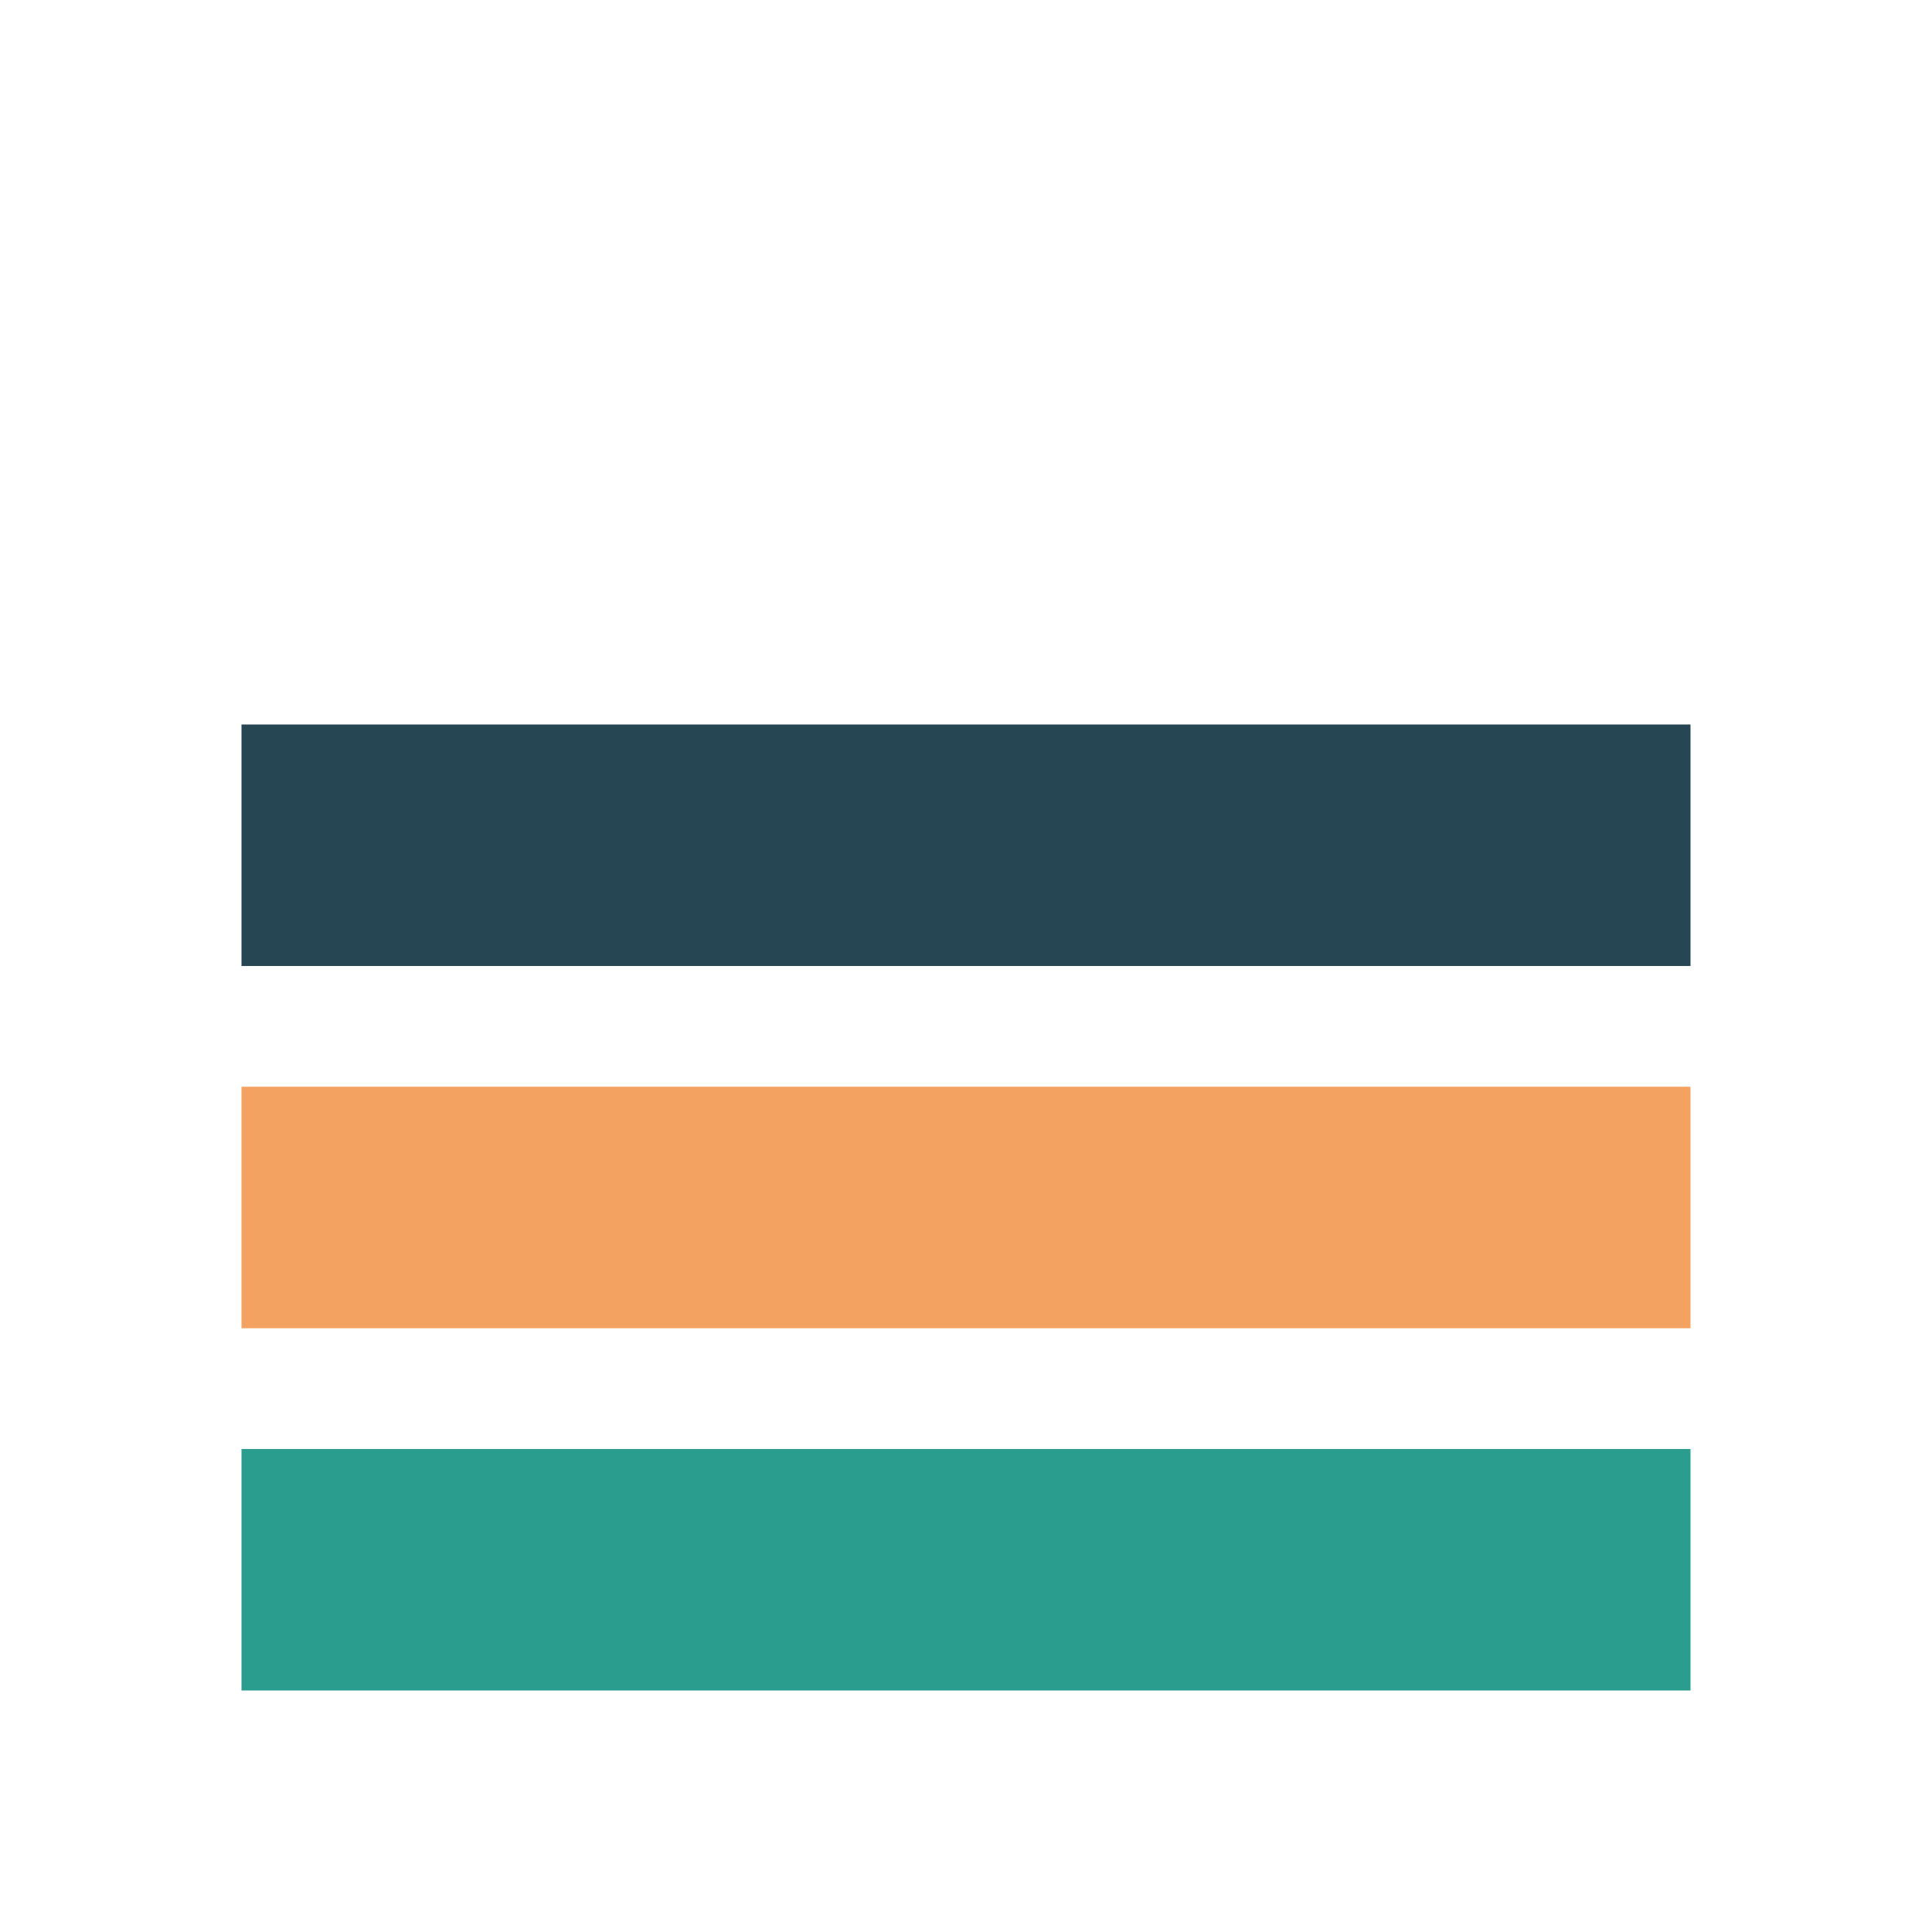
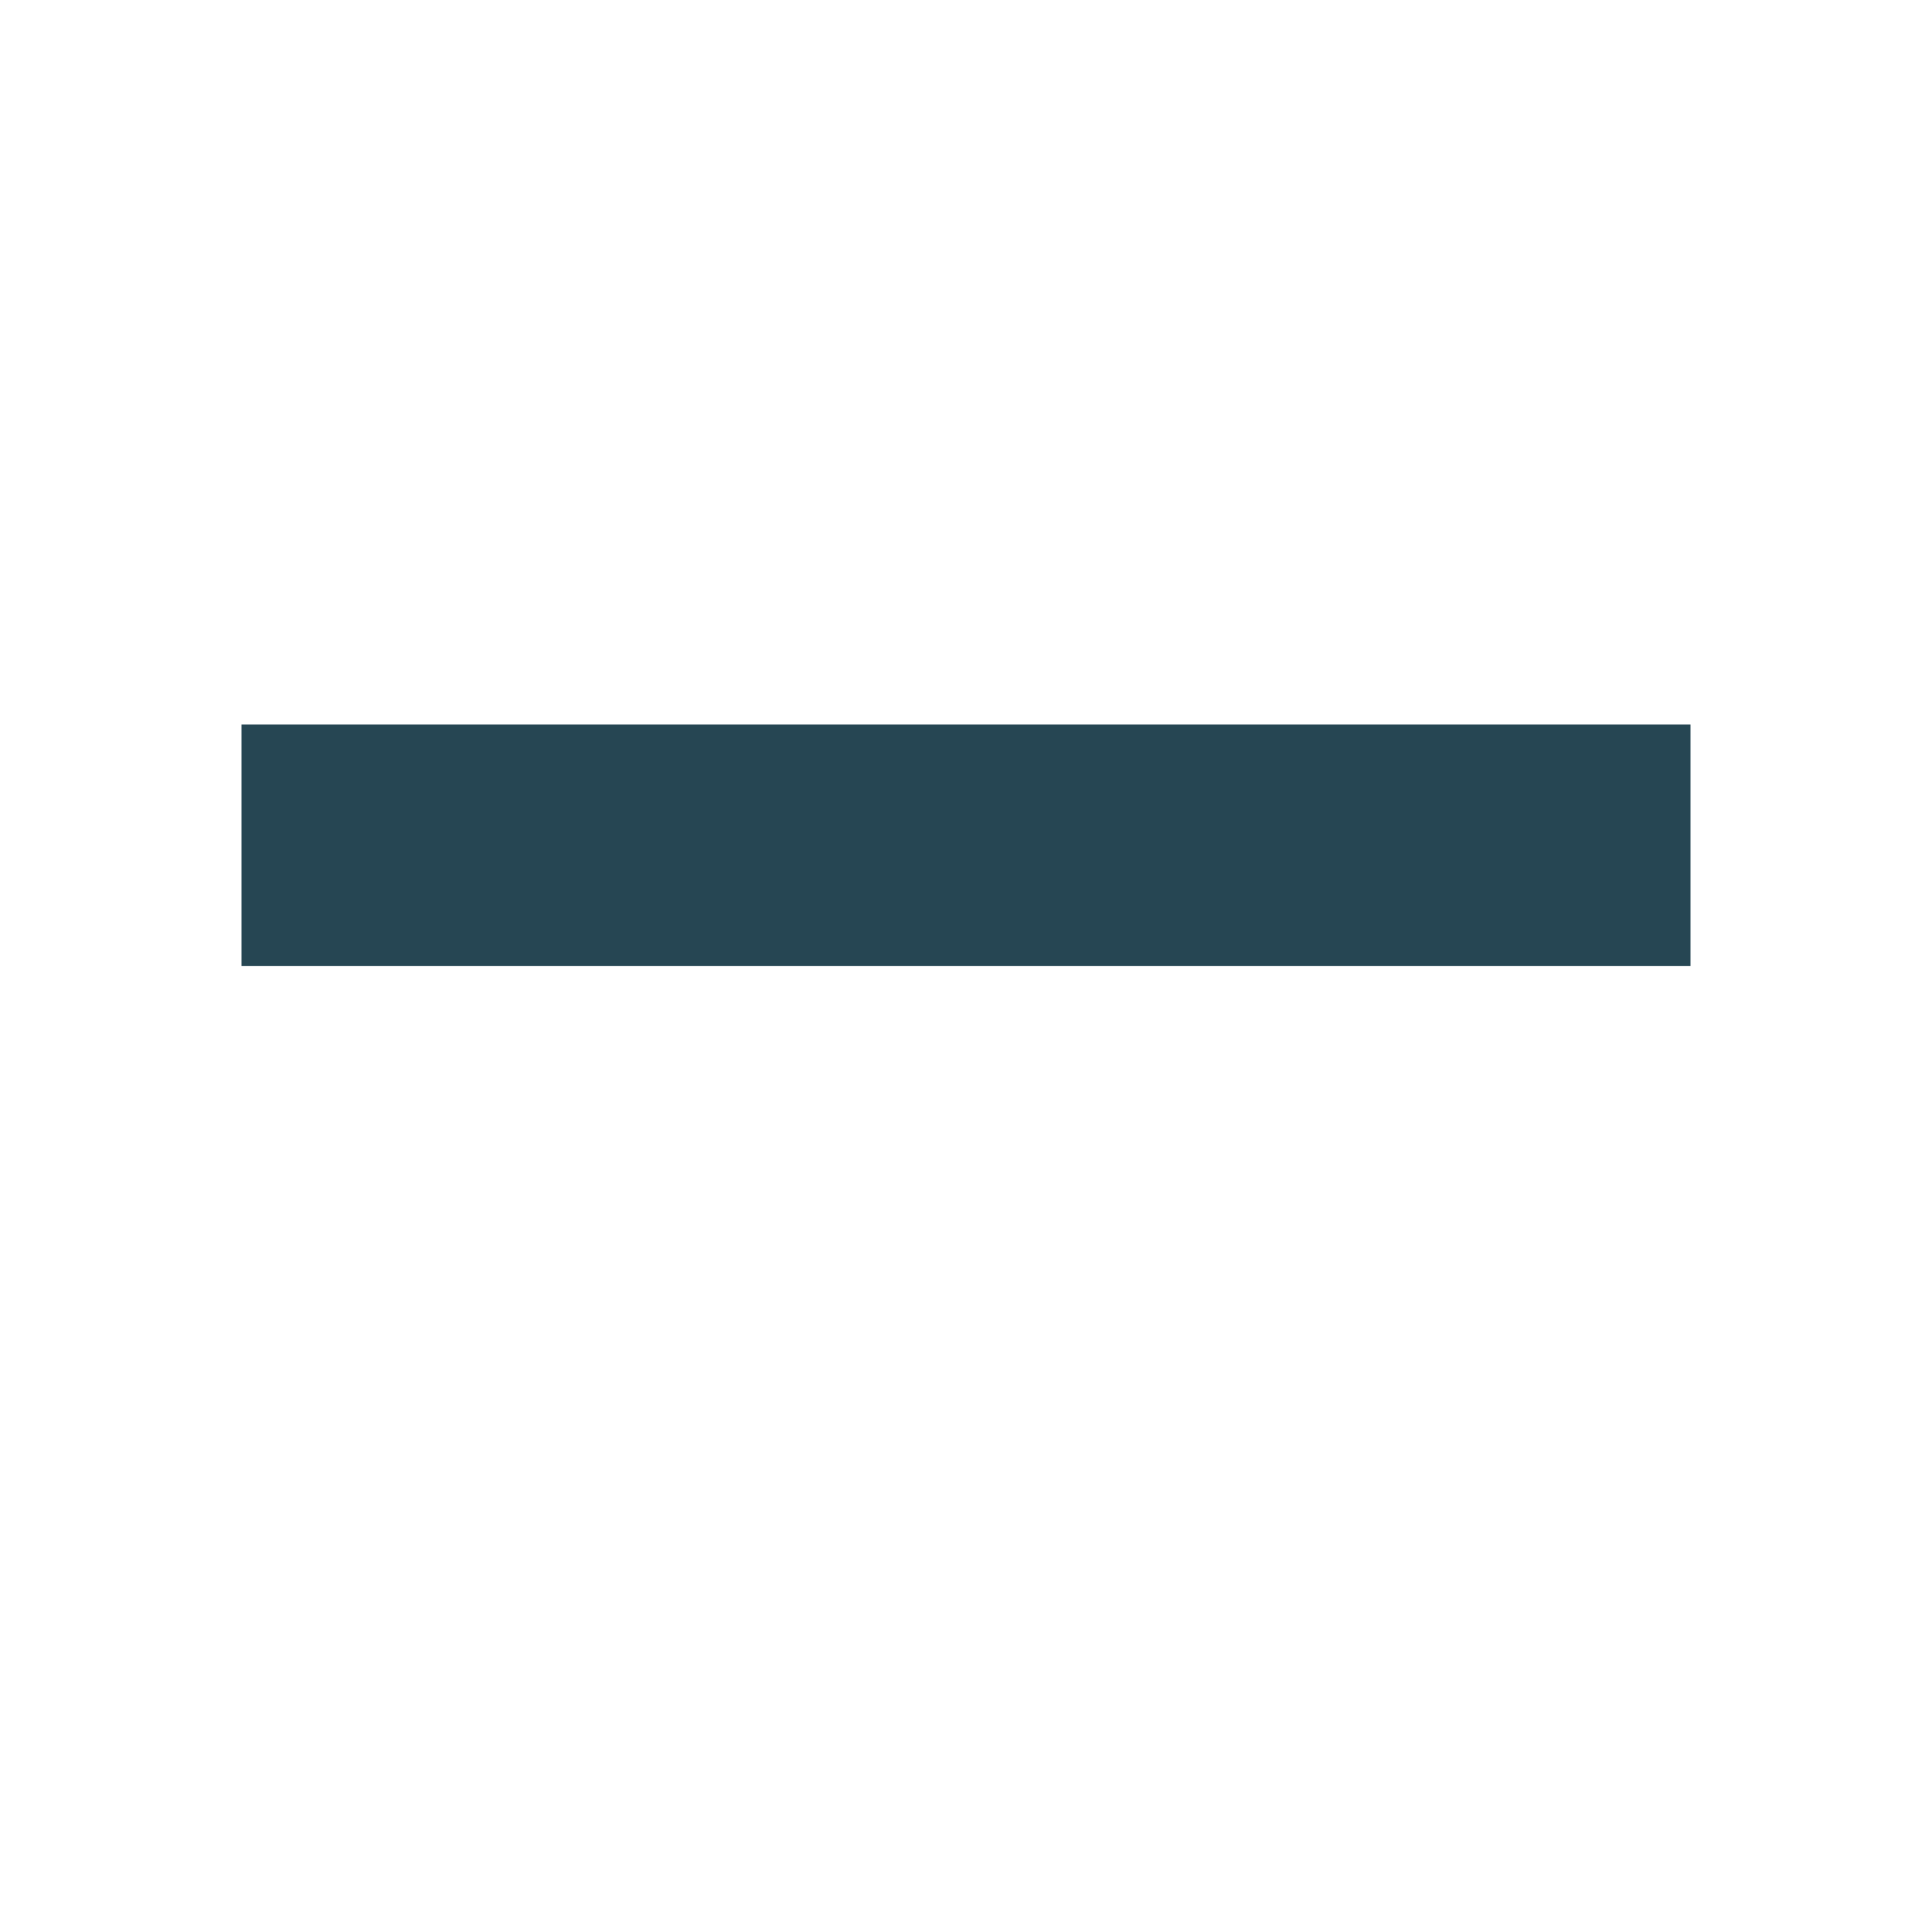
<svg xmlns="http://www.w3.org/2000/svg" width="32" height="32" viewBox="0 0 32 32">
-   <rect x="4" y="24" width="24" height="4" fill="#2a9d8f" />
-   <rect x="4" y="18" width="24" height="4" fill="#f4a261" />
  <rect x="4" y="12" width="24" height="4" fill="#264653" />
</svg>